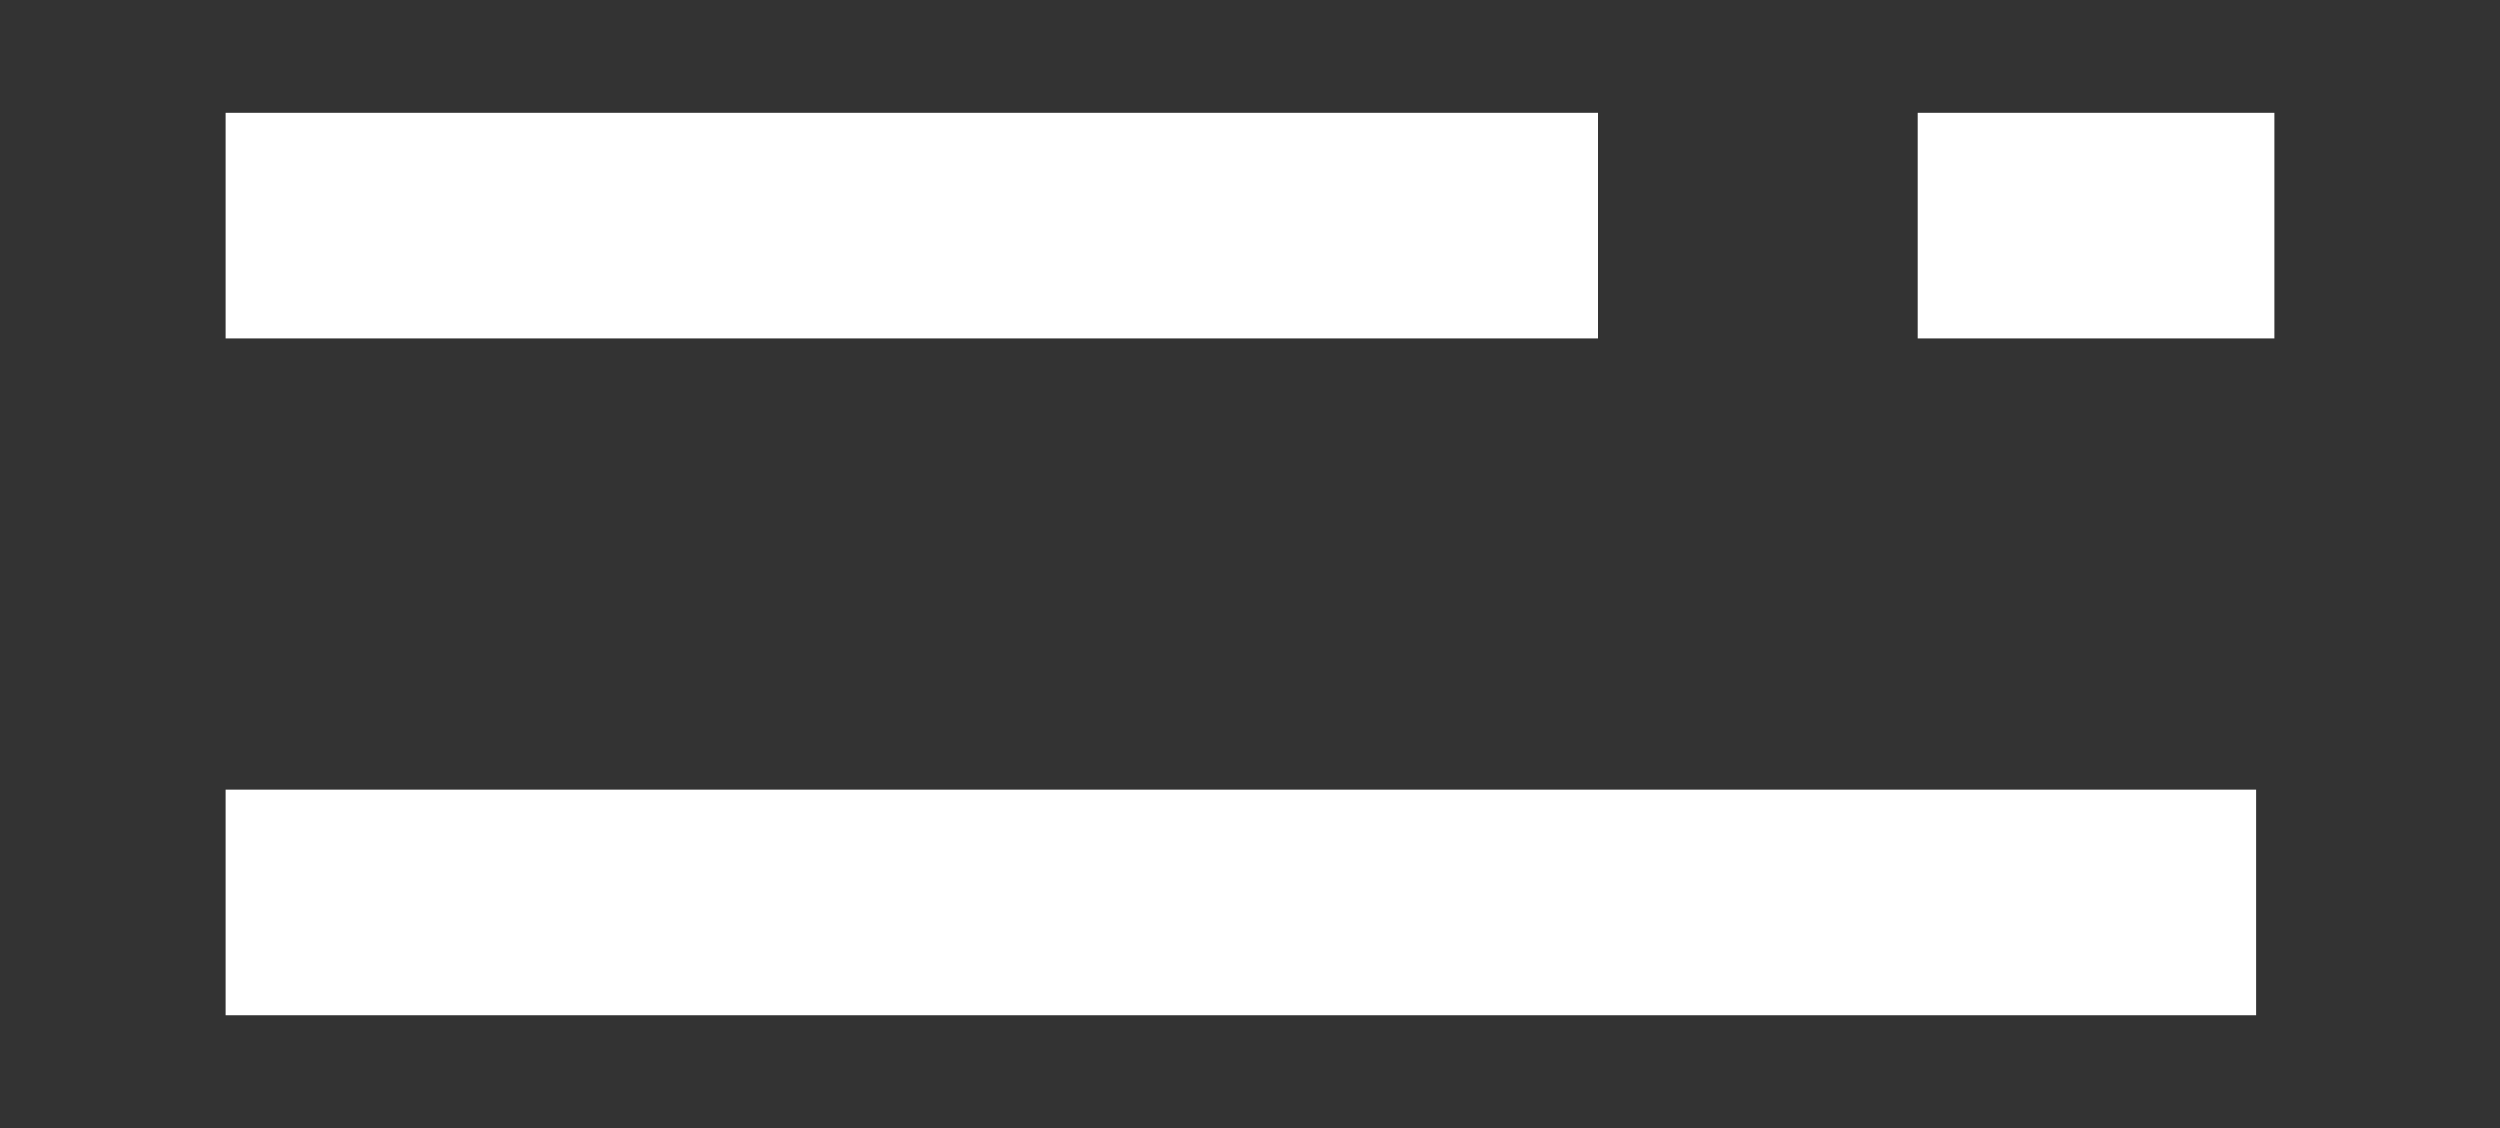
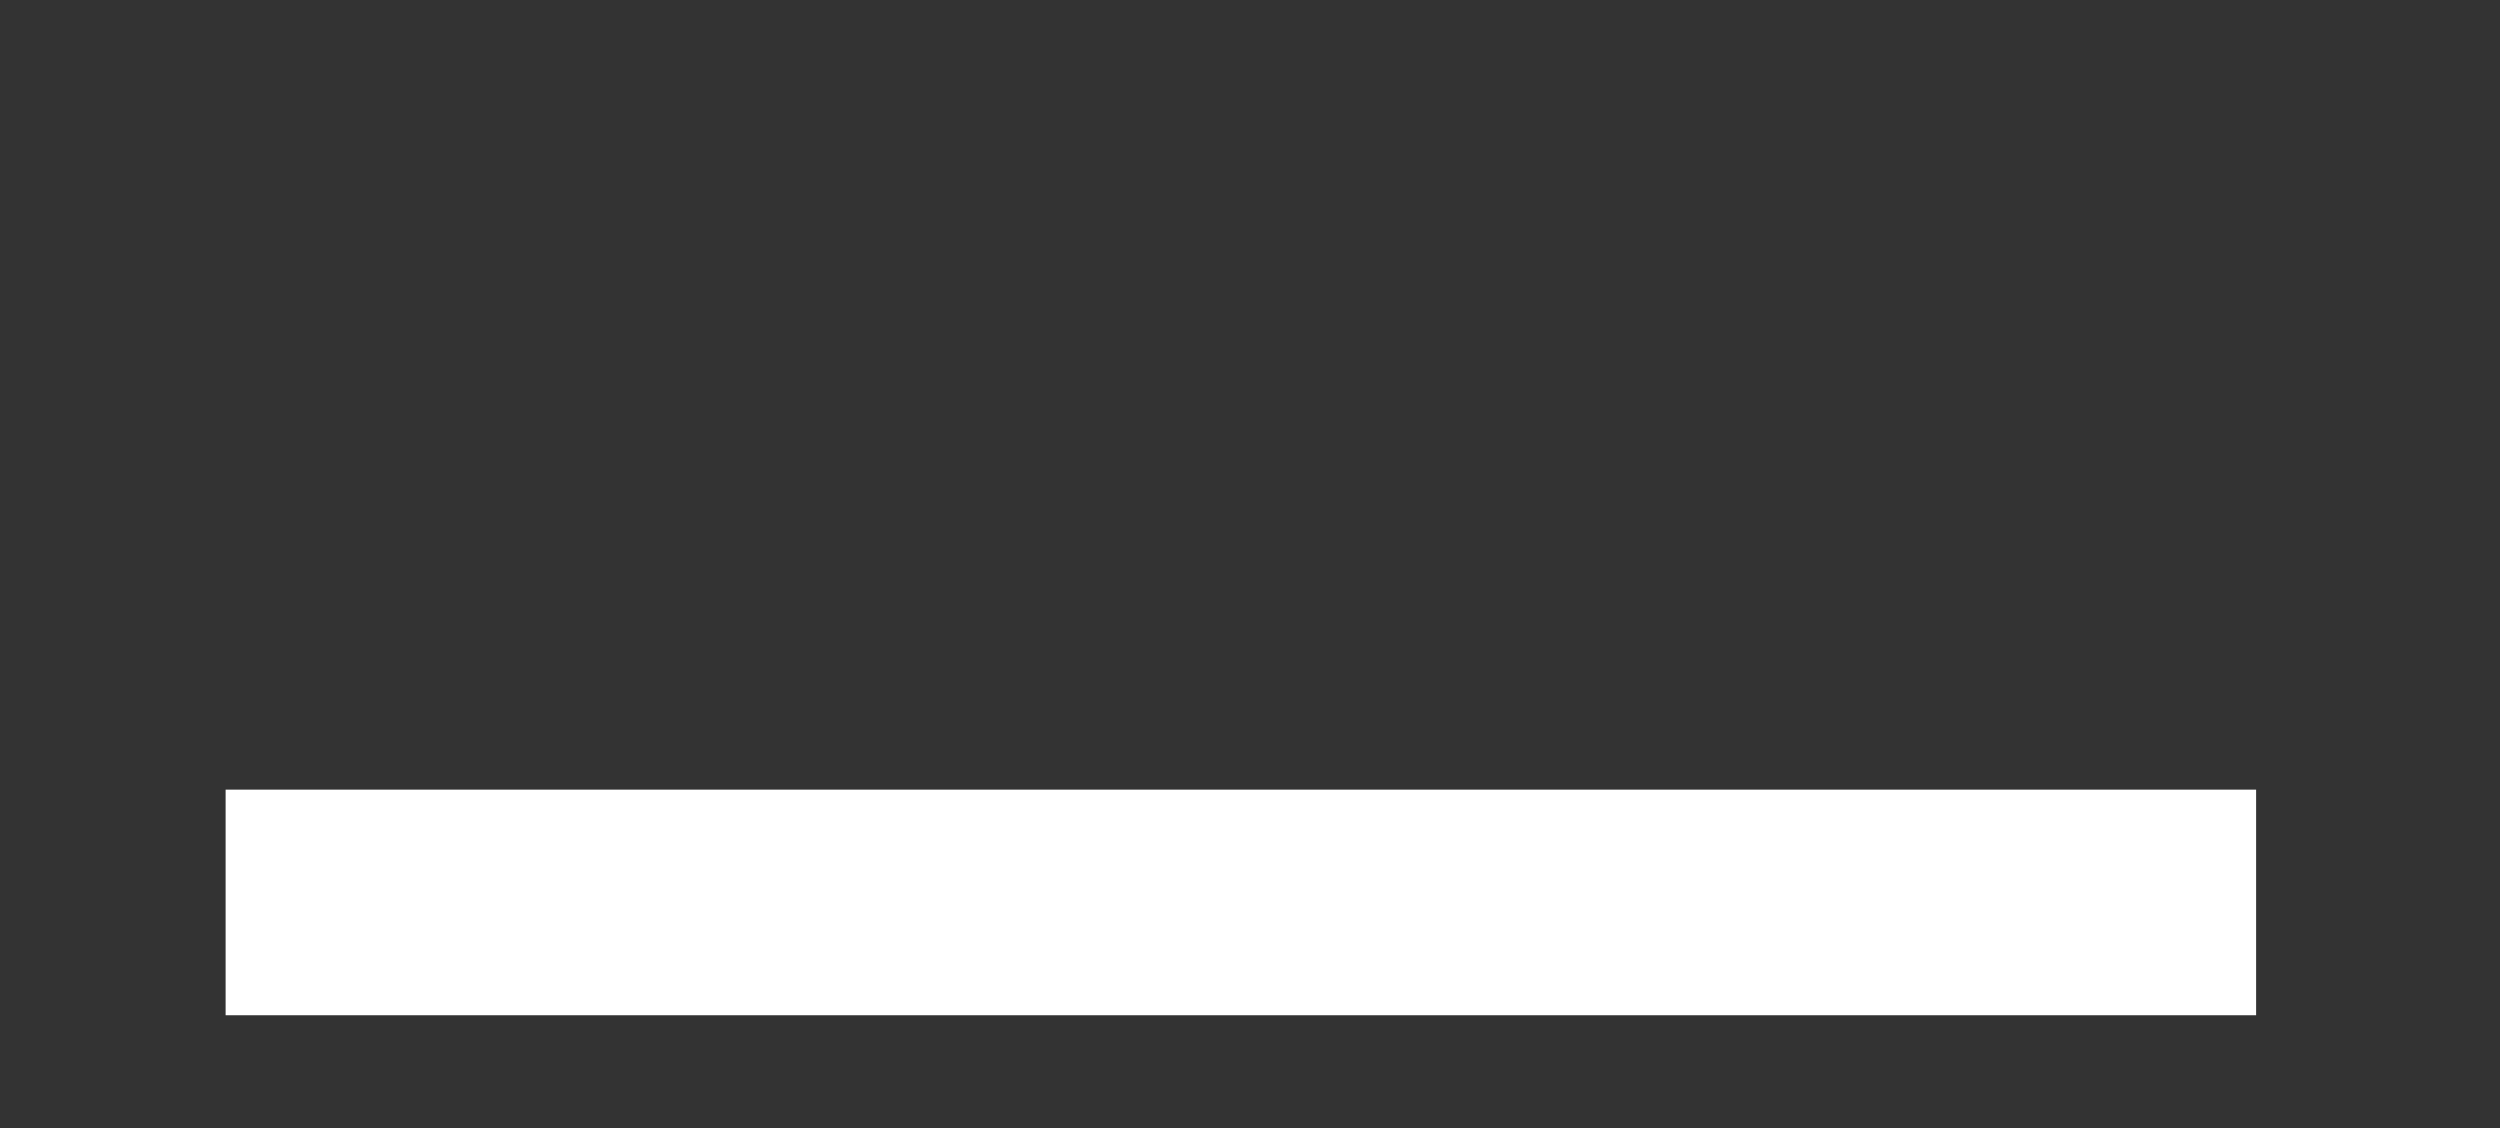
<svg xmlns="http://www.w3.org/2000/svg" viewBox="5400 4960 22.162 10">
  <rect x="5400" y="4960" width="22.162" height="10" fill="#333333" stroke="none" />
-   <line fill="transparent" fill-opacity="1" stroke="#ffffff" stroke-opacity="1" stroke-width="2" fill-rule="evenodd" id="tSvg14178ed839b" x1="5402" y1="4962" x2="5414.166" y2="4962" stroke-linecap="butt" />
  <line fill="transparent" fill-opacity="1" stroke="#ffffff" stroke-opacity="1" stroke-width="2" fill-rule="evenodd" id="tSvgc716338e1e" x1="5402" y1="4968" x2="5420" y2="4968" stroke-linecap="butt" />
-   <line fill="transparent" fill-opacity="1" stroke="#ffffff" stroke-opacity="1" stroke-width="2" fill-rule="evenodd" id="tSvg1842beae1e5" x1="5417" y1="4962" x2="5420.162" y2="4962" stroke-linecap="butt" />
  <defs />
</svg>